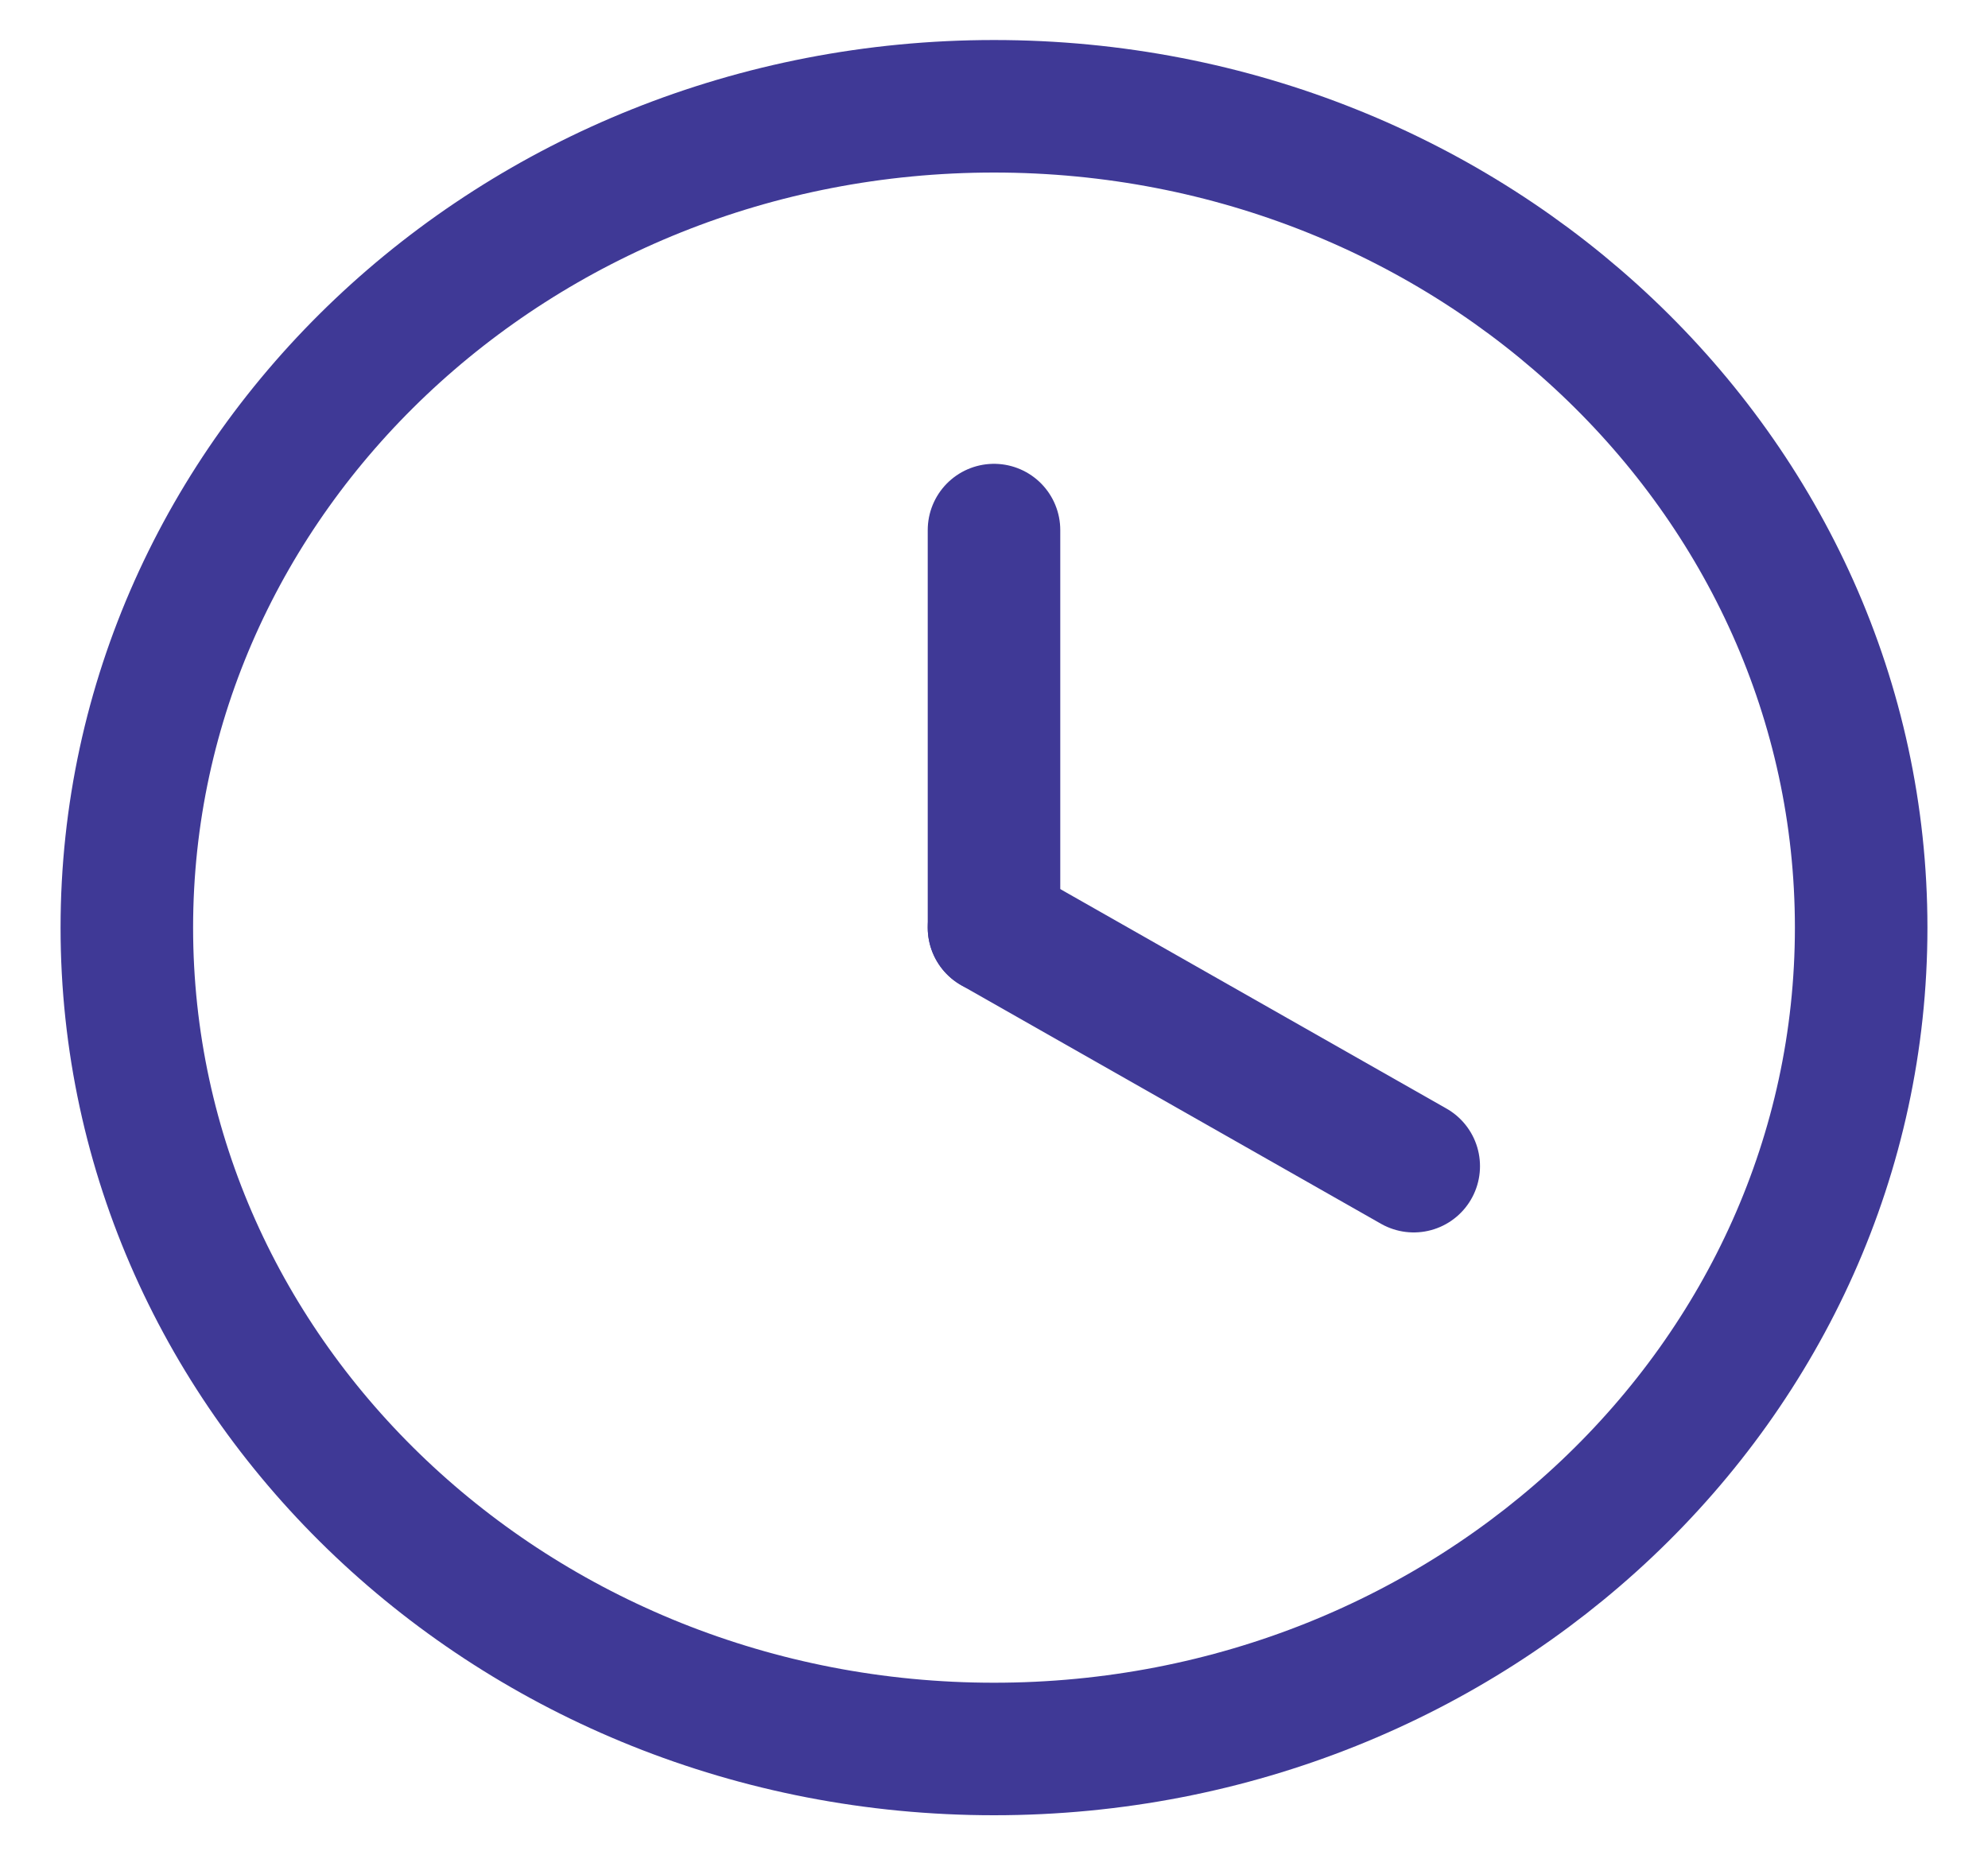
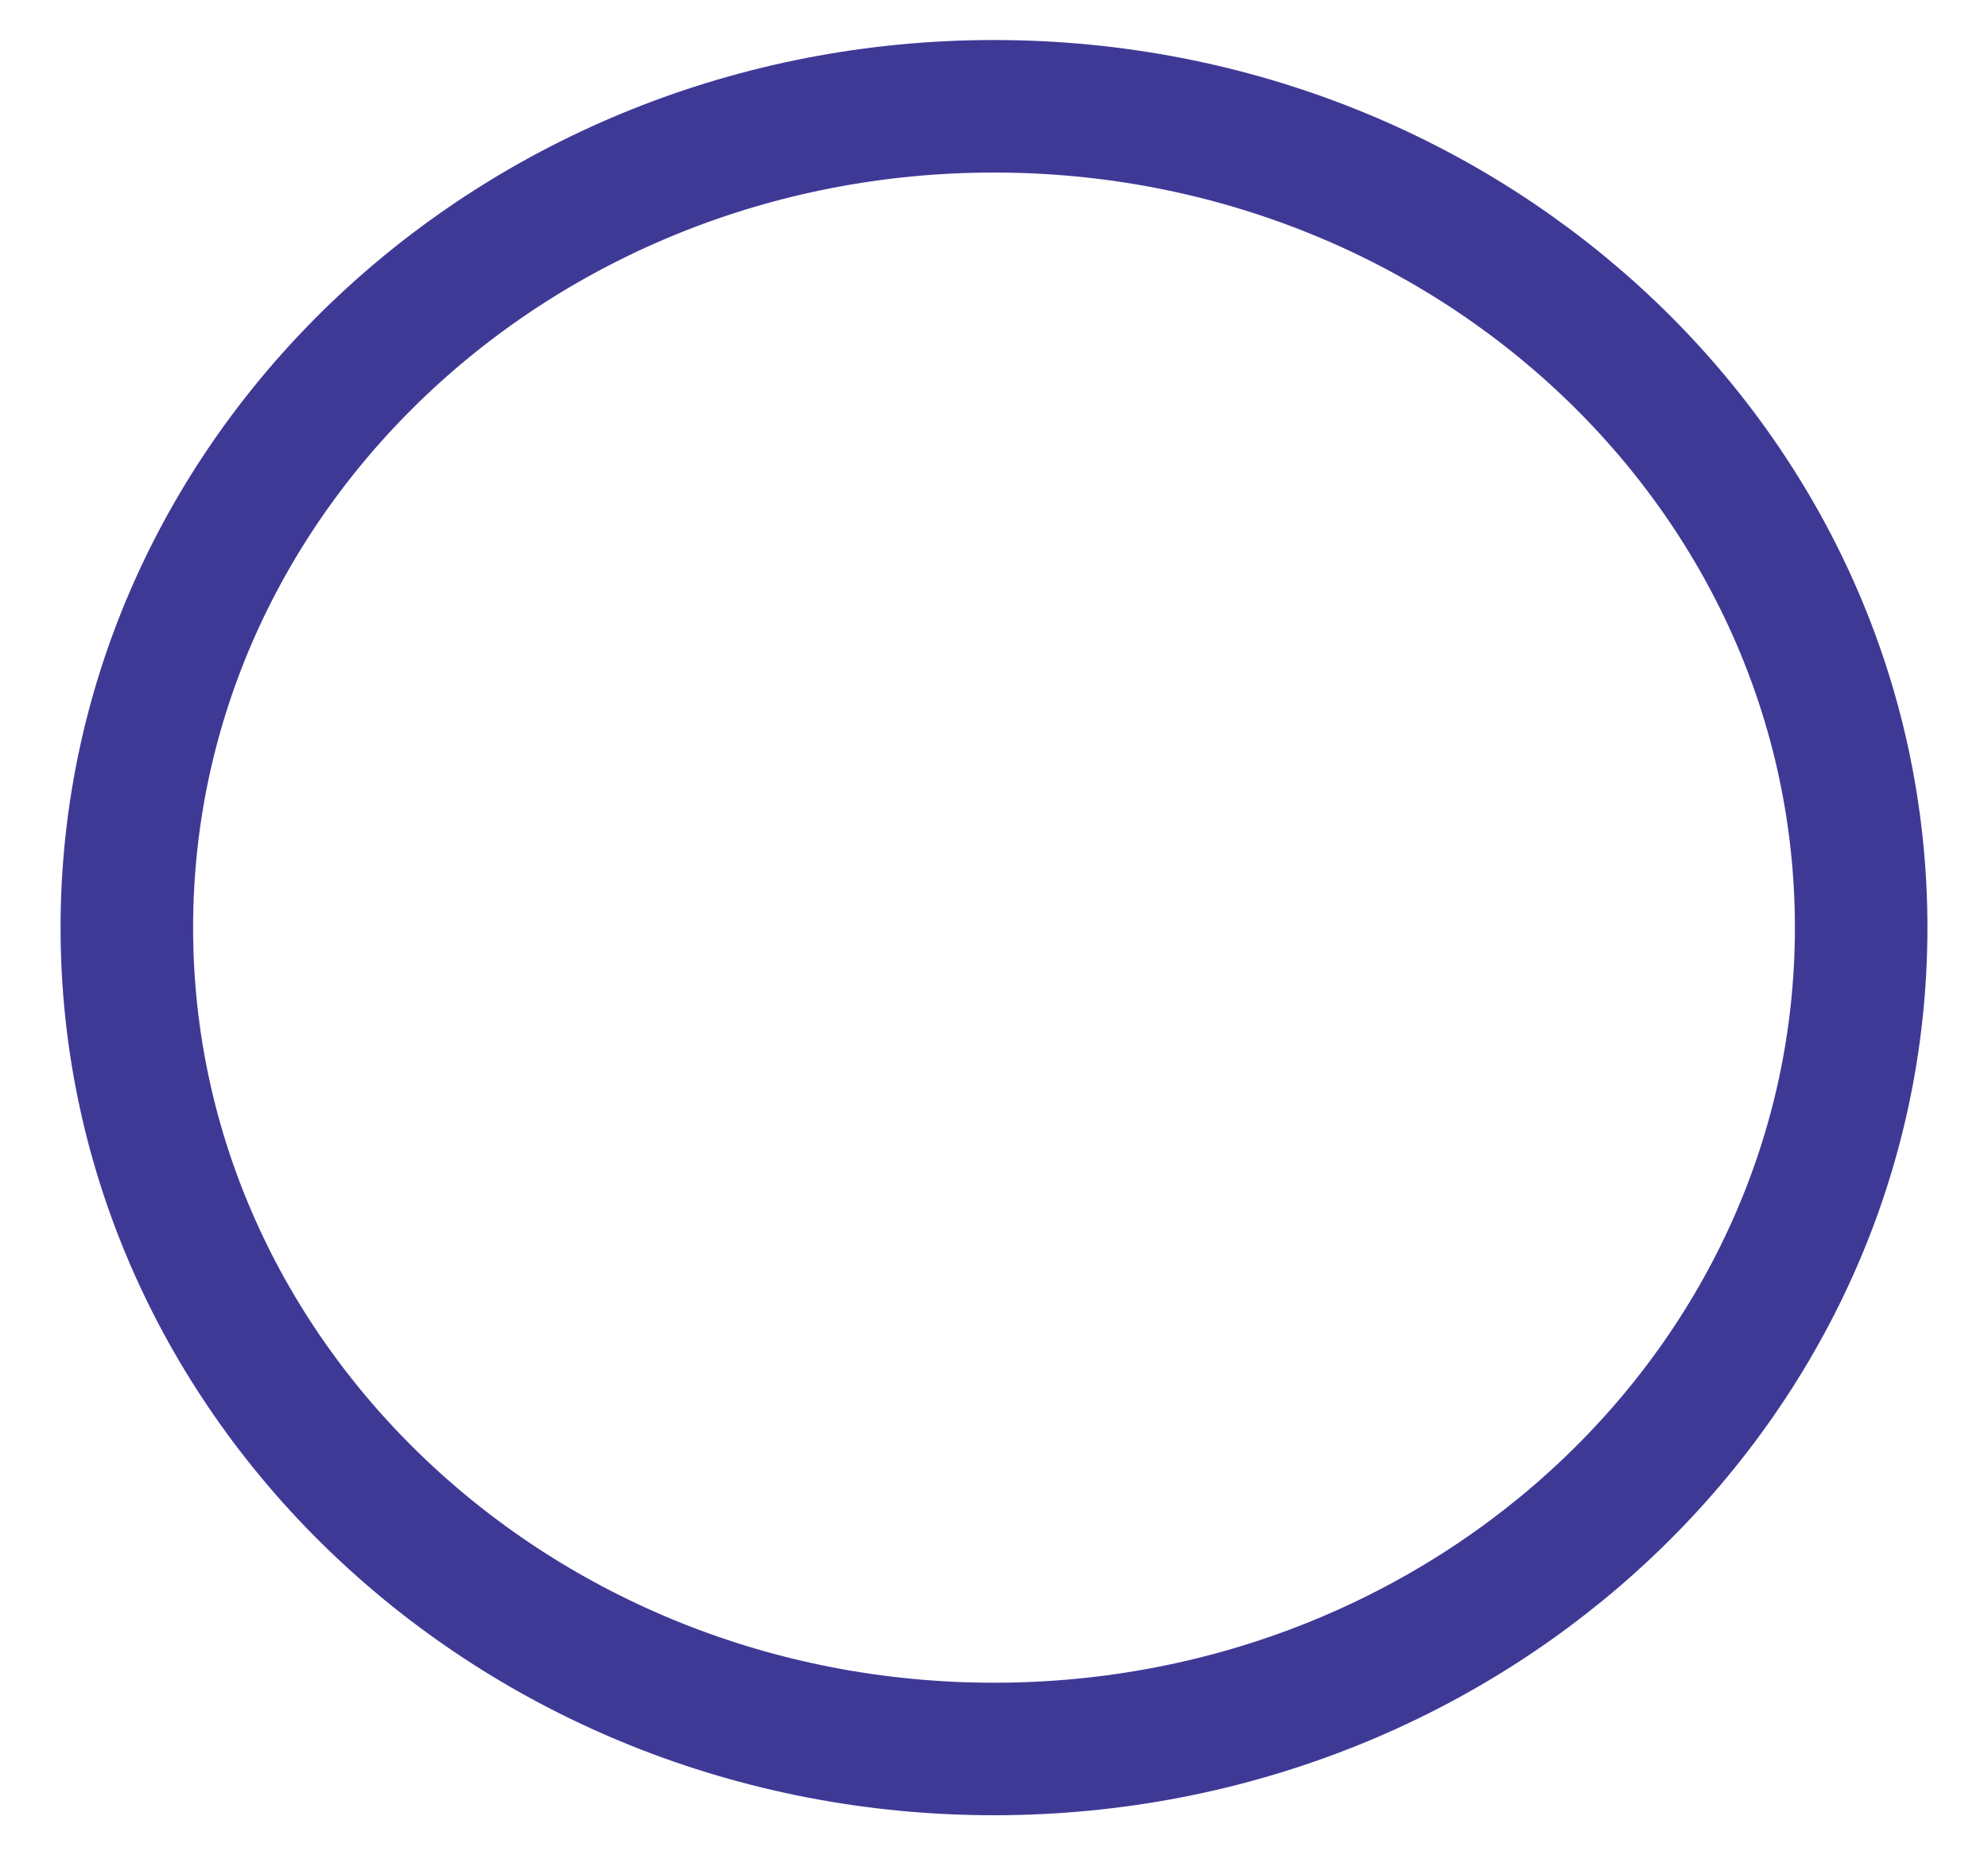
<svg xmlns="http://www.w3.org/2000/svg" width="15" height="14" viewBox="0 0 15 14" fill="none">
  <path fill-rule="evenodd" clip-rule="evenodd" d="M14.043 7C14.043 10.423 11.113 13.198 7.5 13.198C3.887 13.198 0.957 10.423 0.957 7C0.957 3.577 3.887 0.802 7.5 0.802C11.113 0.802 14.043 3.577 14.043 7Z" stroke="#3f3996" />
-   <path d="M7.5 4V7" stroke="#3f3996" stroke-linecap="round" stroke-linejoin="round" />
-   <path d="M10.667 8.8L7.5 7" stroke="#3f3996" stroke-linecap="round" stroke-linejoin="round" />
</svg>